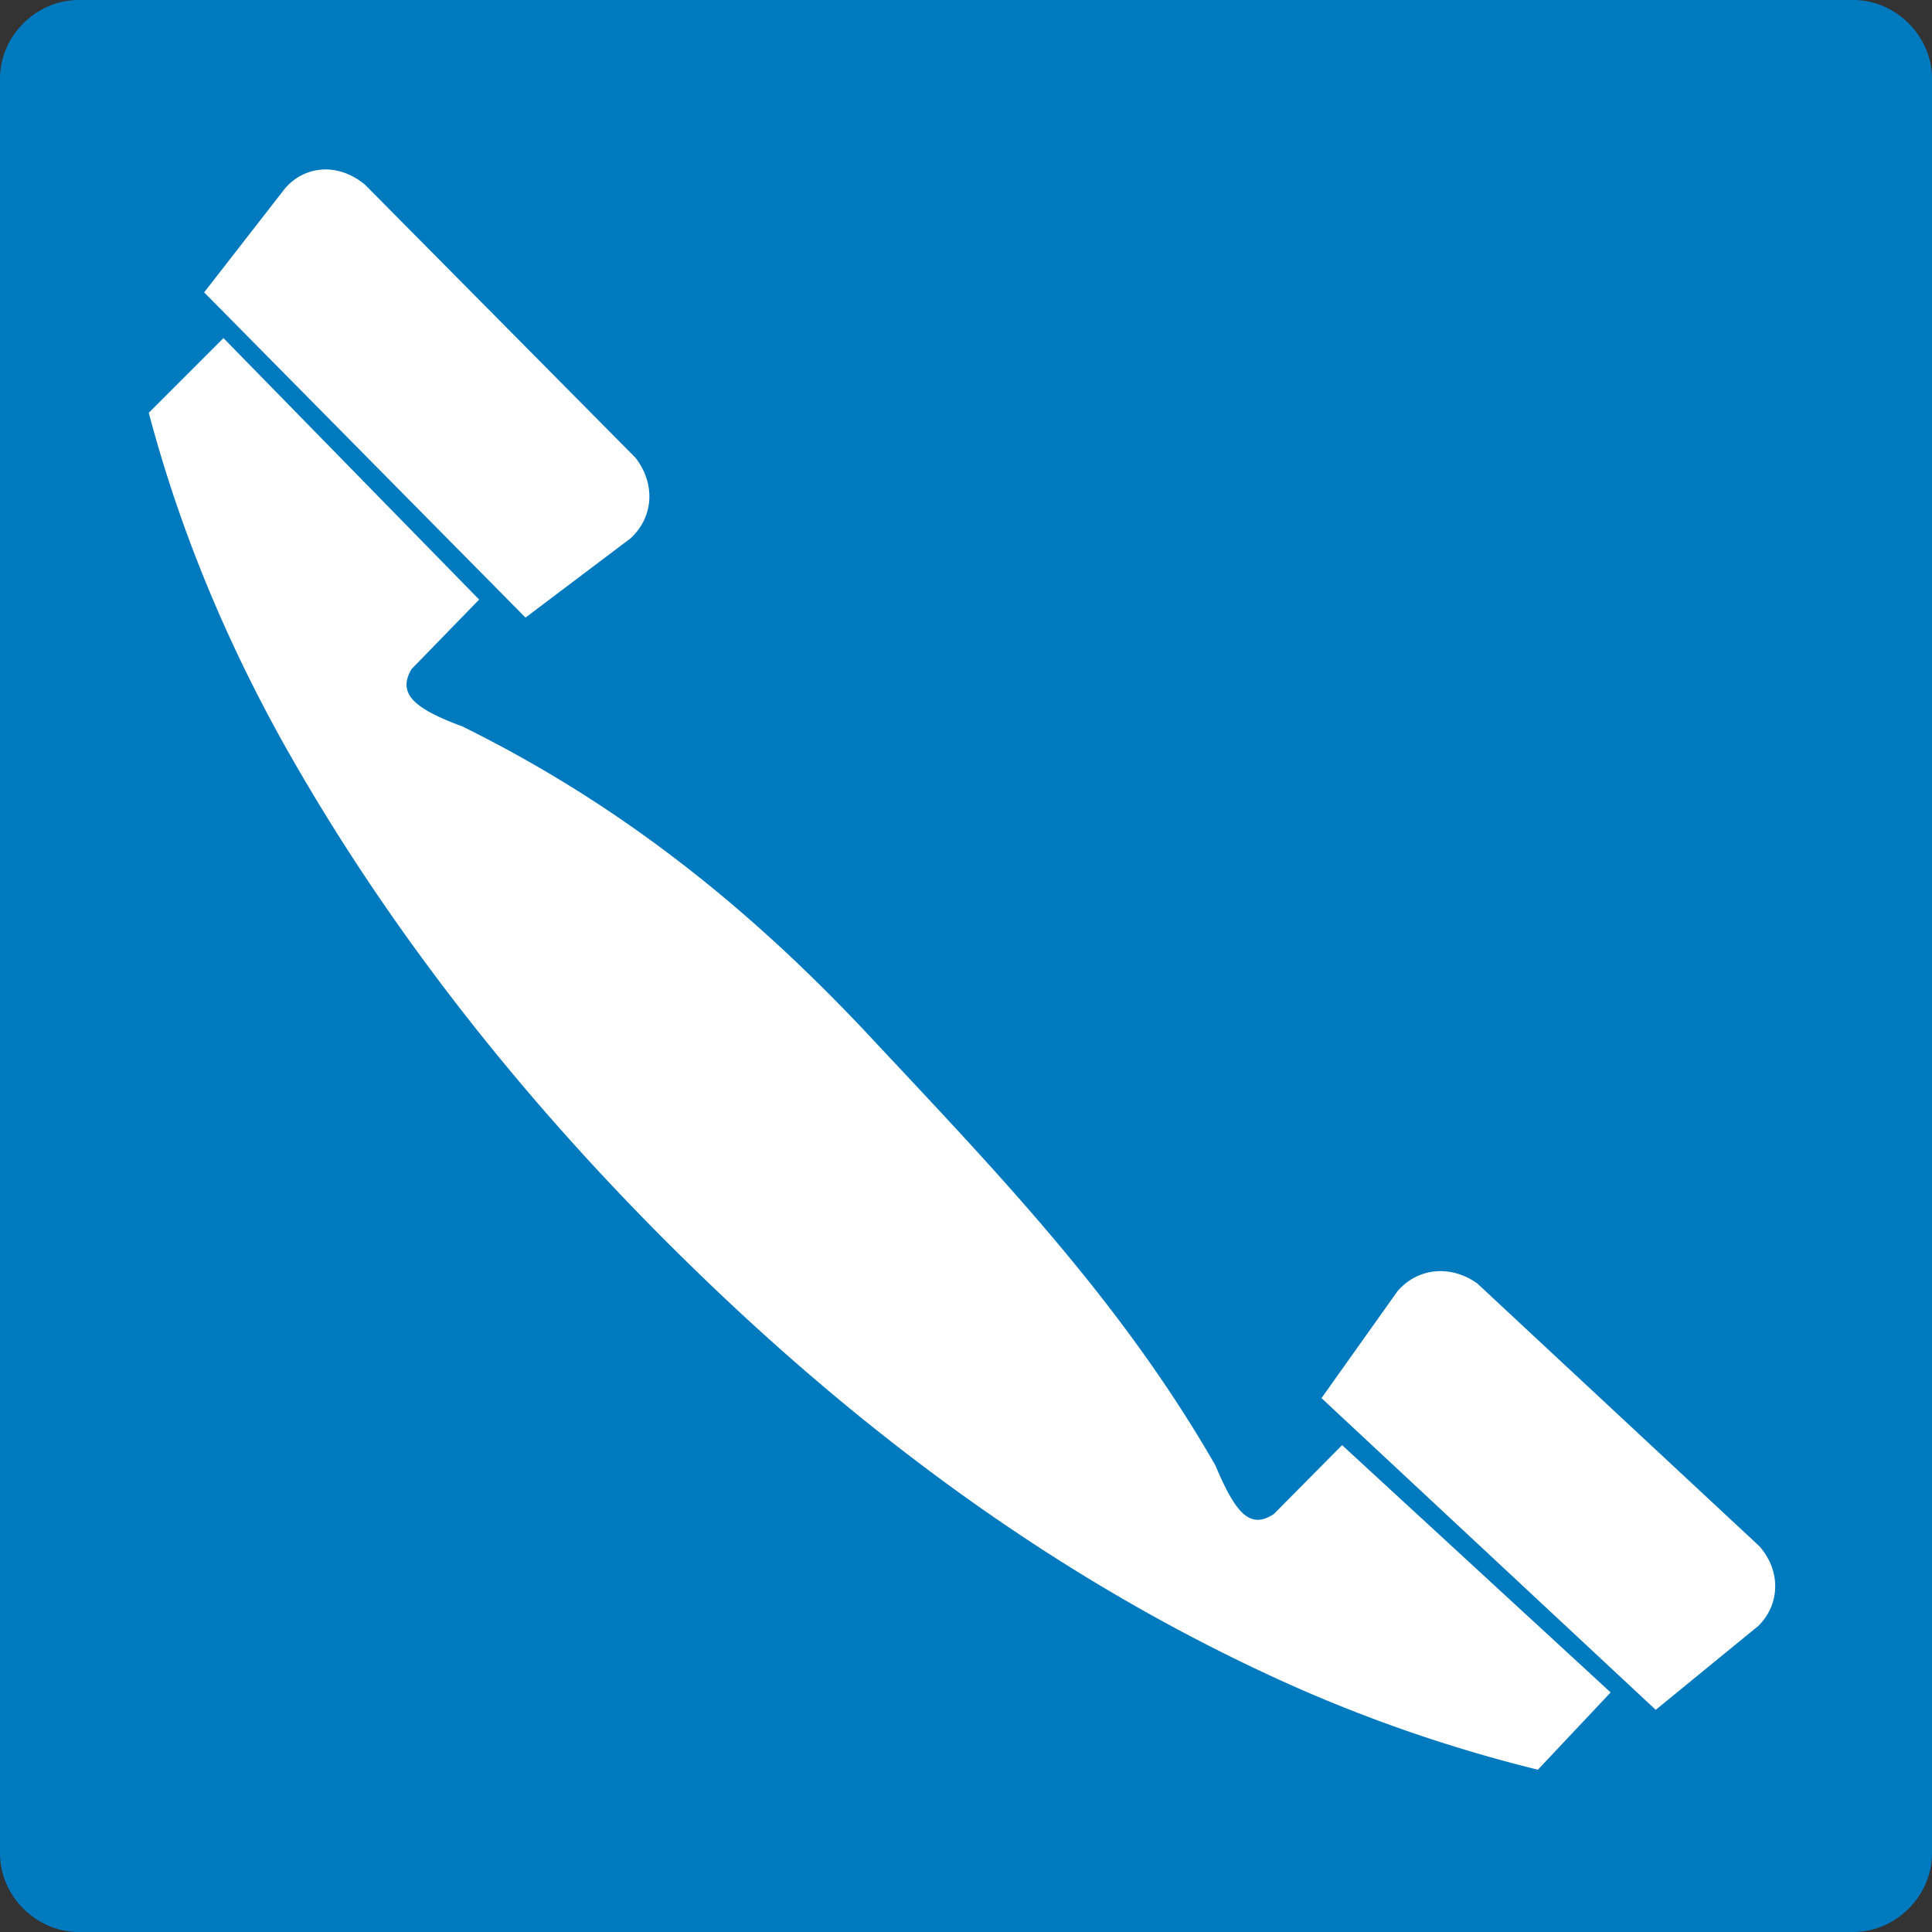
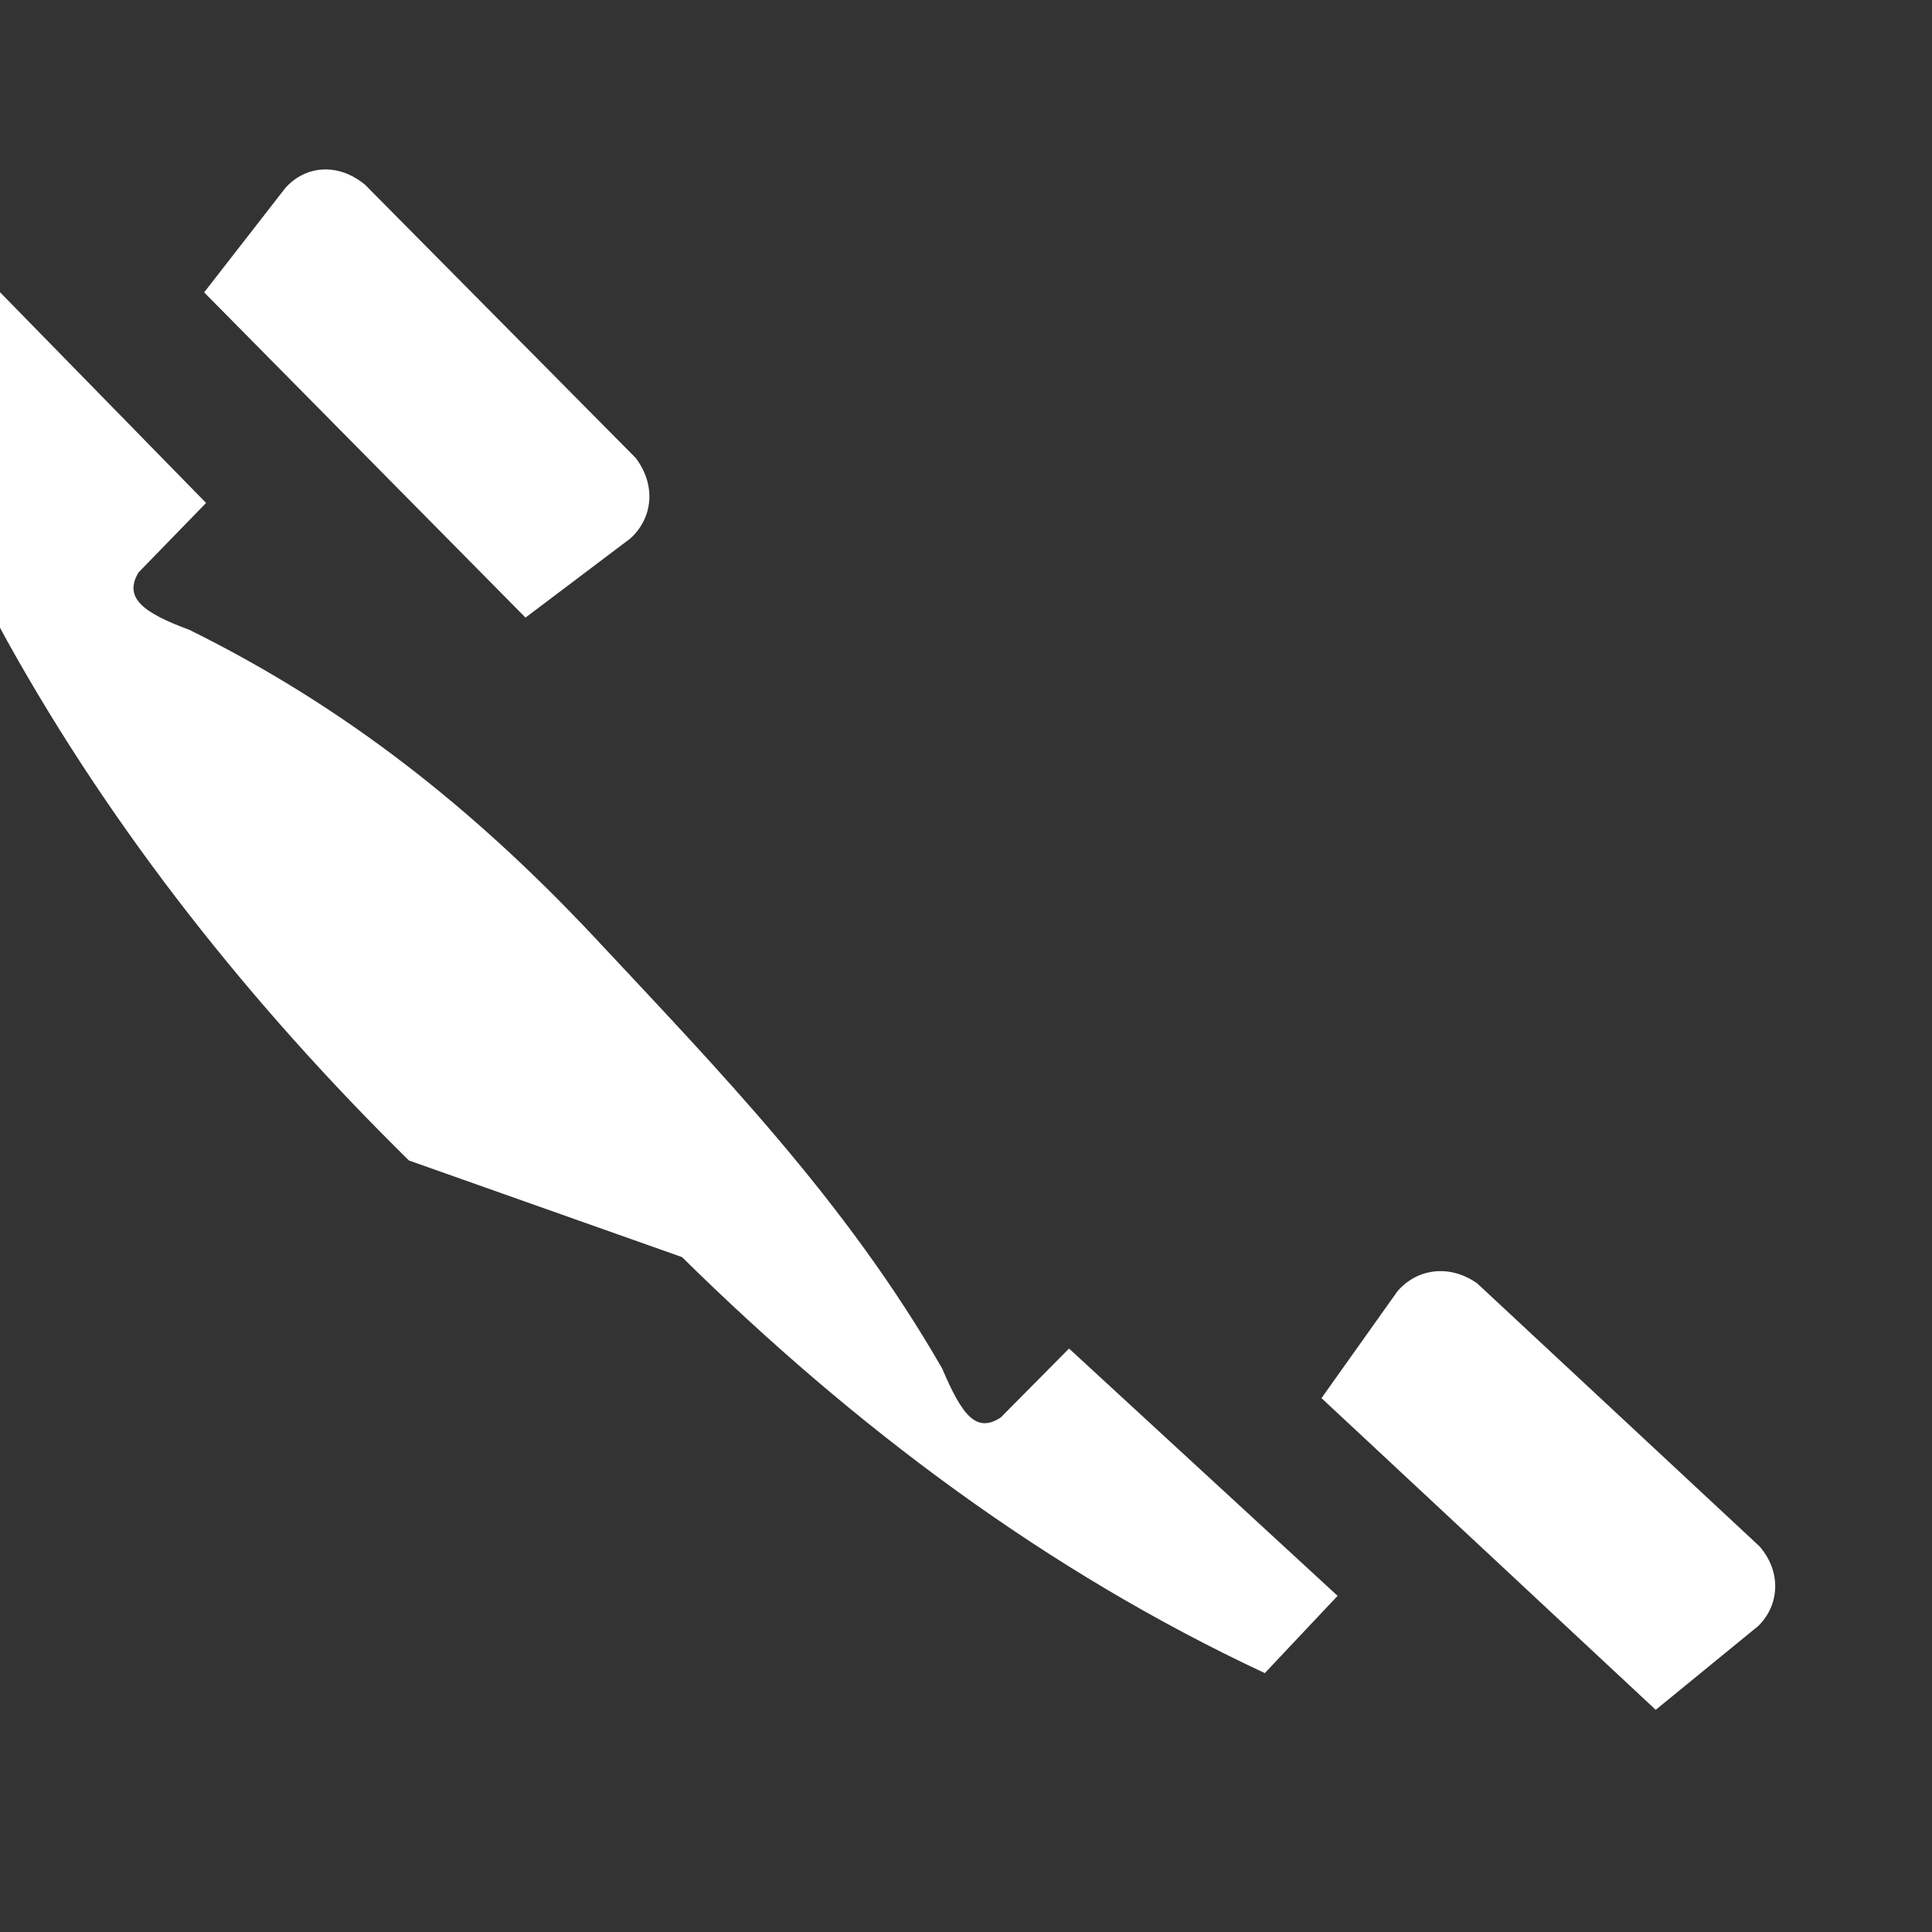
<svg xmlns="http://www.w3.org/2000/svg" height="288" viewBox="0 0 216 216" width="288">
  <rect x="0" y="0" width="216" height="216" fill="#333333" stroke="none" />
-   <path style="fill:#007abf" d="M198.422 312.945h198.432c4.752 0 8.784 4.032 8.784 8.784V520.16c0 4.752-4.032 8.784-8.784 8.784H198.422c-4.752 0-8.784-4.032-8.784-8.784V321.729c0-4.752 4.032-8.784 8.784-8.784z" transform="translate(-189.638 -312.945)" />
-   <path style="fill:#fff" d="M265.886 453.489c19.368 19.08 40.824 35.136 65.16 46.512a164.529 164.529 0 0 0 30.528 10.8l8.136-8.64-30.024-27.648-7.632 7.704c-2.736 1.8-4.32-.216-6.552-5.472-10.8-18.792-24.912-33.264-39.24-48.6-13.176-13.968-27.432-25.344-44.928-33.984-5.256-1.944-7.344-3.6-5.688-6.408l7.56-7.776-28.584-29.232-8.352 8.352c3.456 13.032 8.496 25.056 14.688 36.288 11.808 21.24 27.216 40.68 44.928 58.104zm-53.424-107.856 9.072-11.664c2.232-2.52 5.904-2.88 8.928-.36l30.24 30.528c2.304 3.024 1.944 6.696-.576 9l-11.736 8.856zM374.75 504.105l11.448-9.36c2.376-2.304 2.664-6.048.144-8.928l-31.536-29.376c-3.024-2.16-6.696-1.728-8.928.864l-8.496 11.952z" transform="translate(-189.638 -312.945)" />
+   <path style="fill:#fff" d="M265.886 453.489c19.368 19.08 40.824 35.136 65.16 46.512l8.136-8.64-30.024-27.648-7.632 7.704c-2.736 1.8-4.32-.216-6.552-5.472-10.8-18.792-24.912-33.264-39.24-48.6-13.176-13.968-27.432-25.344-44.928-33.984-5.256-1.944-7.344-3.6-5.688-6.408l7.56-7.776-28.584-29.232-8.352 8.352c3.456 13.032 8.496 25.056 14.688 36.288 11.808 21.24 27.216 40.68 44.928 58.104zm-53.424-107.856 9.072-11.664c2.232-2.52 5.904-2.88 8.928-.36l30.24 30.528c2.304 3.024 1.944 6.696-.576 9l-11.736 8.856zM374.75 504.105l11.448-9.36c2.376-2.304 2.664-6.048.144-8.928l-31.536-29.376c-3.024-2.16-6.696-1.728-8.928.864l-8.496 11.952z" transform="translate(-189.638 -312.945)" />
</svg>